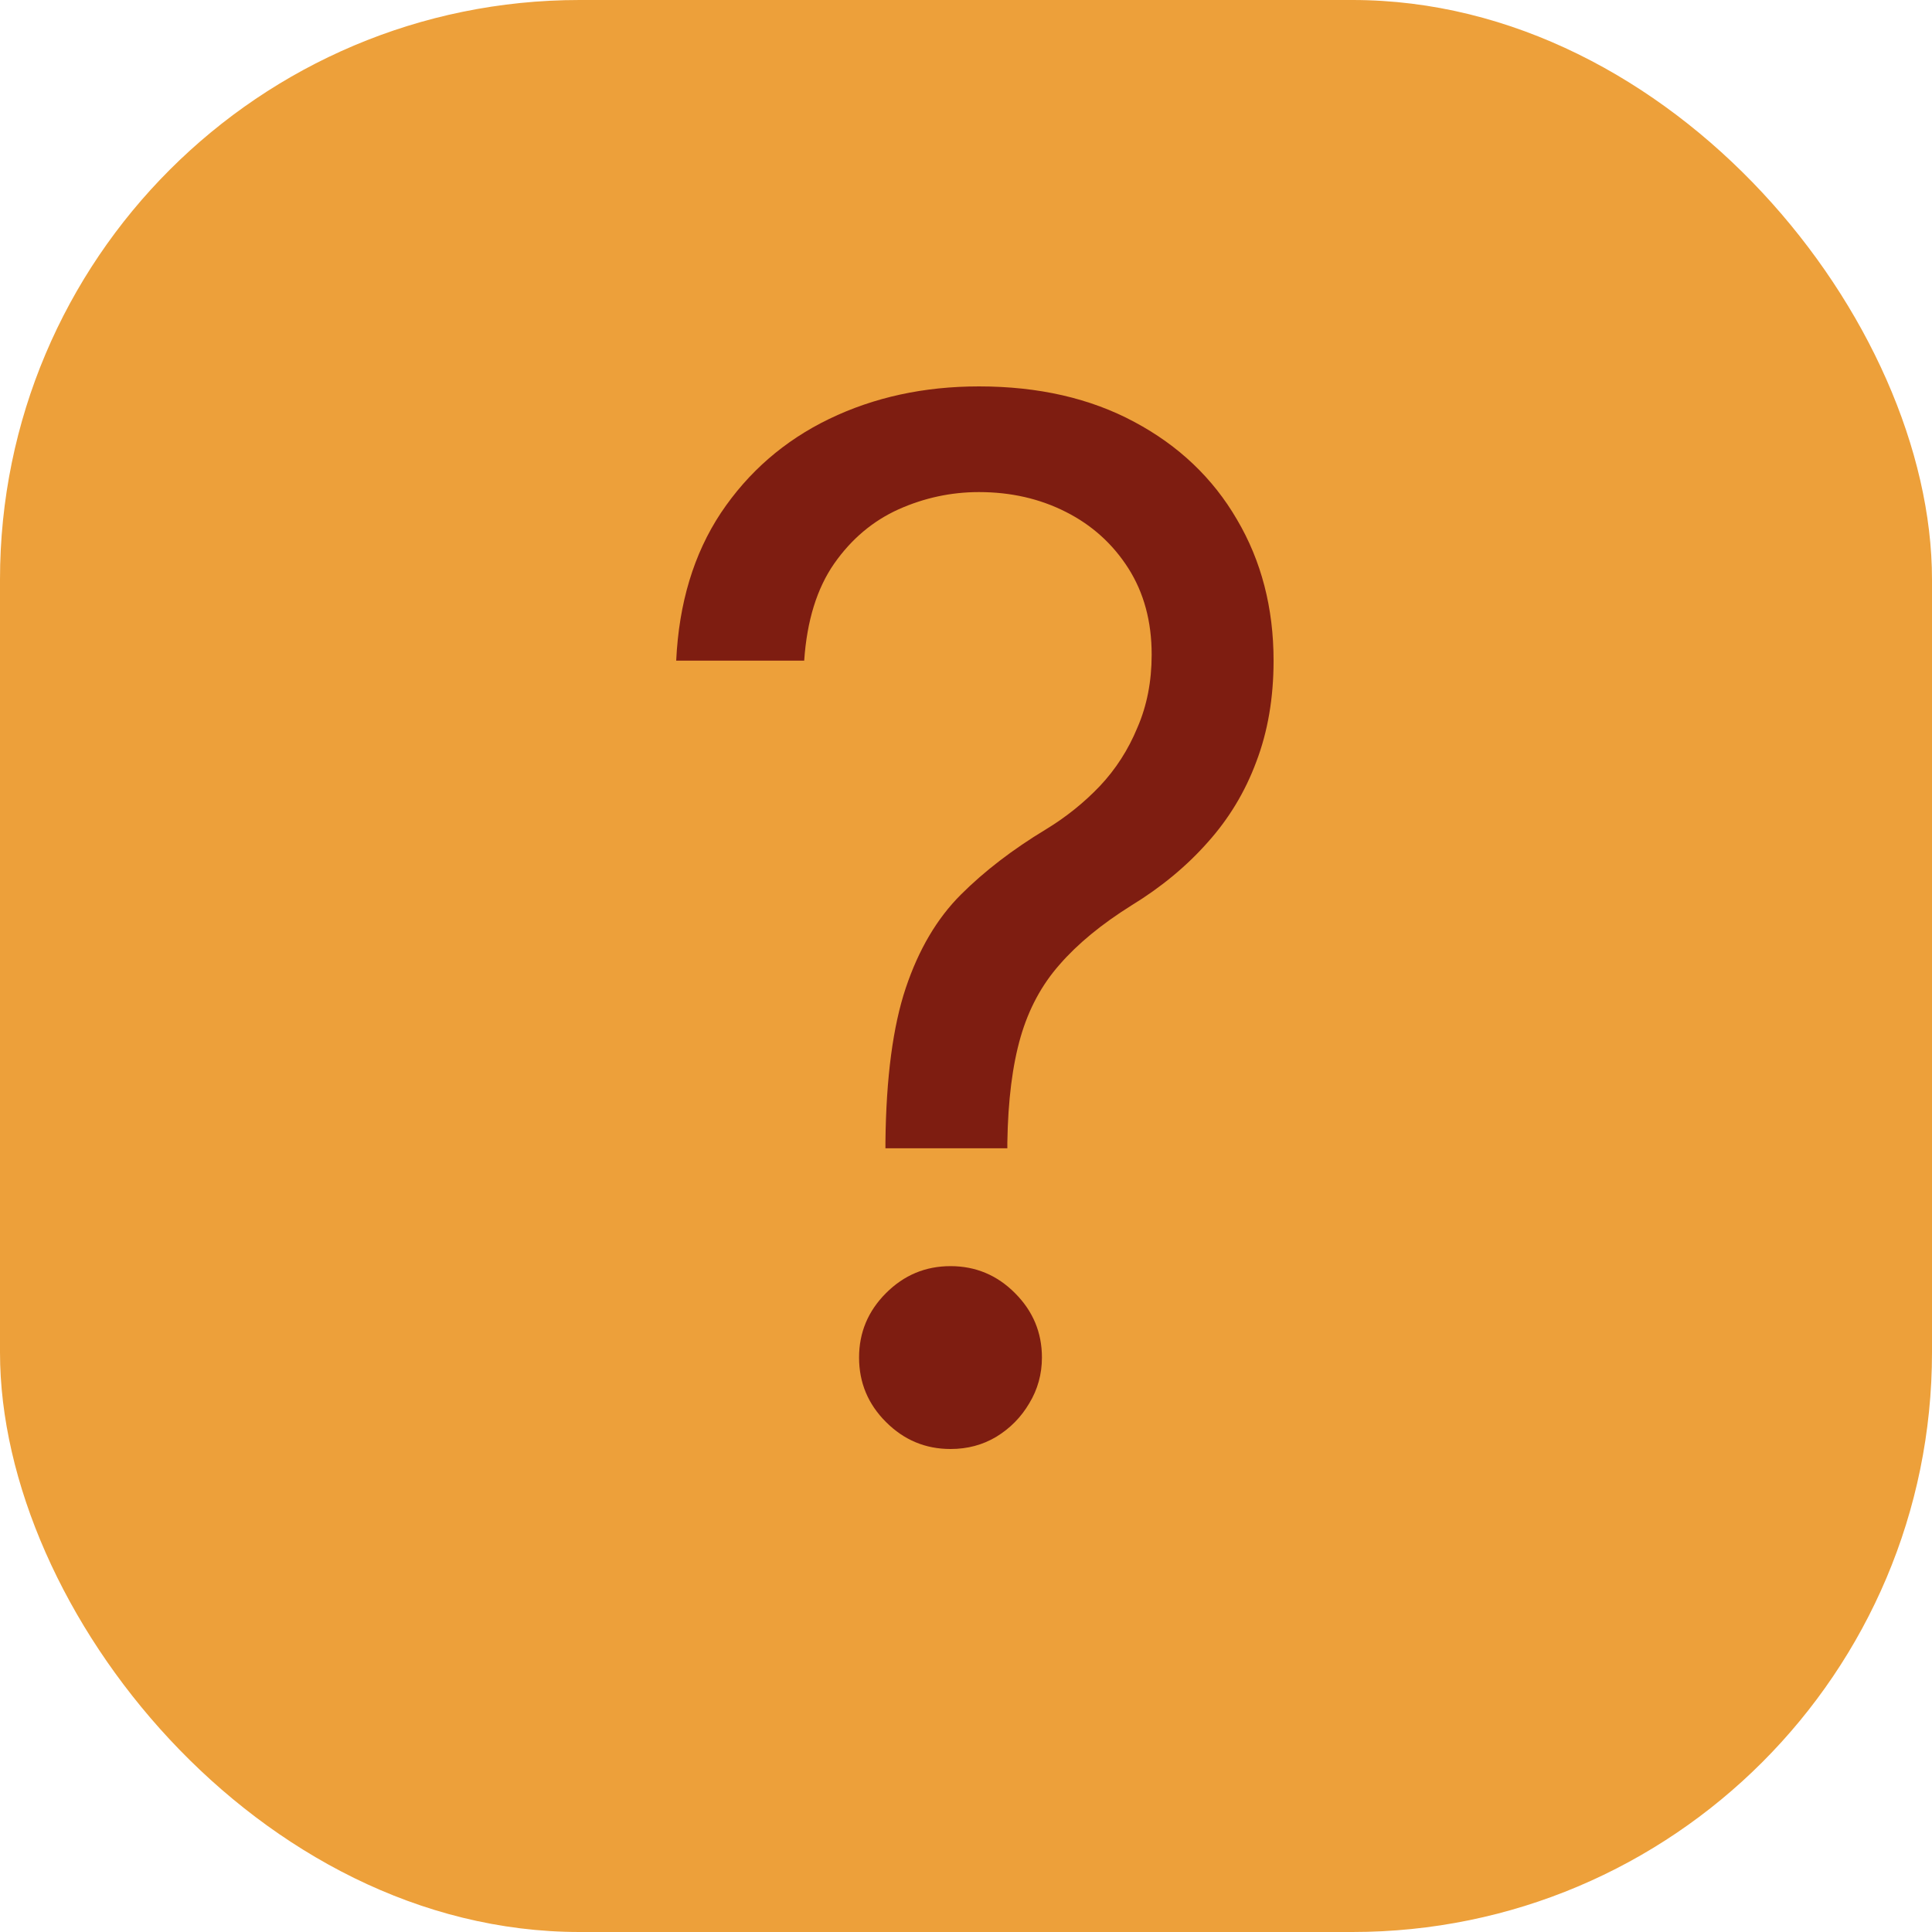
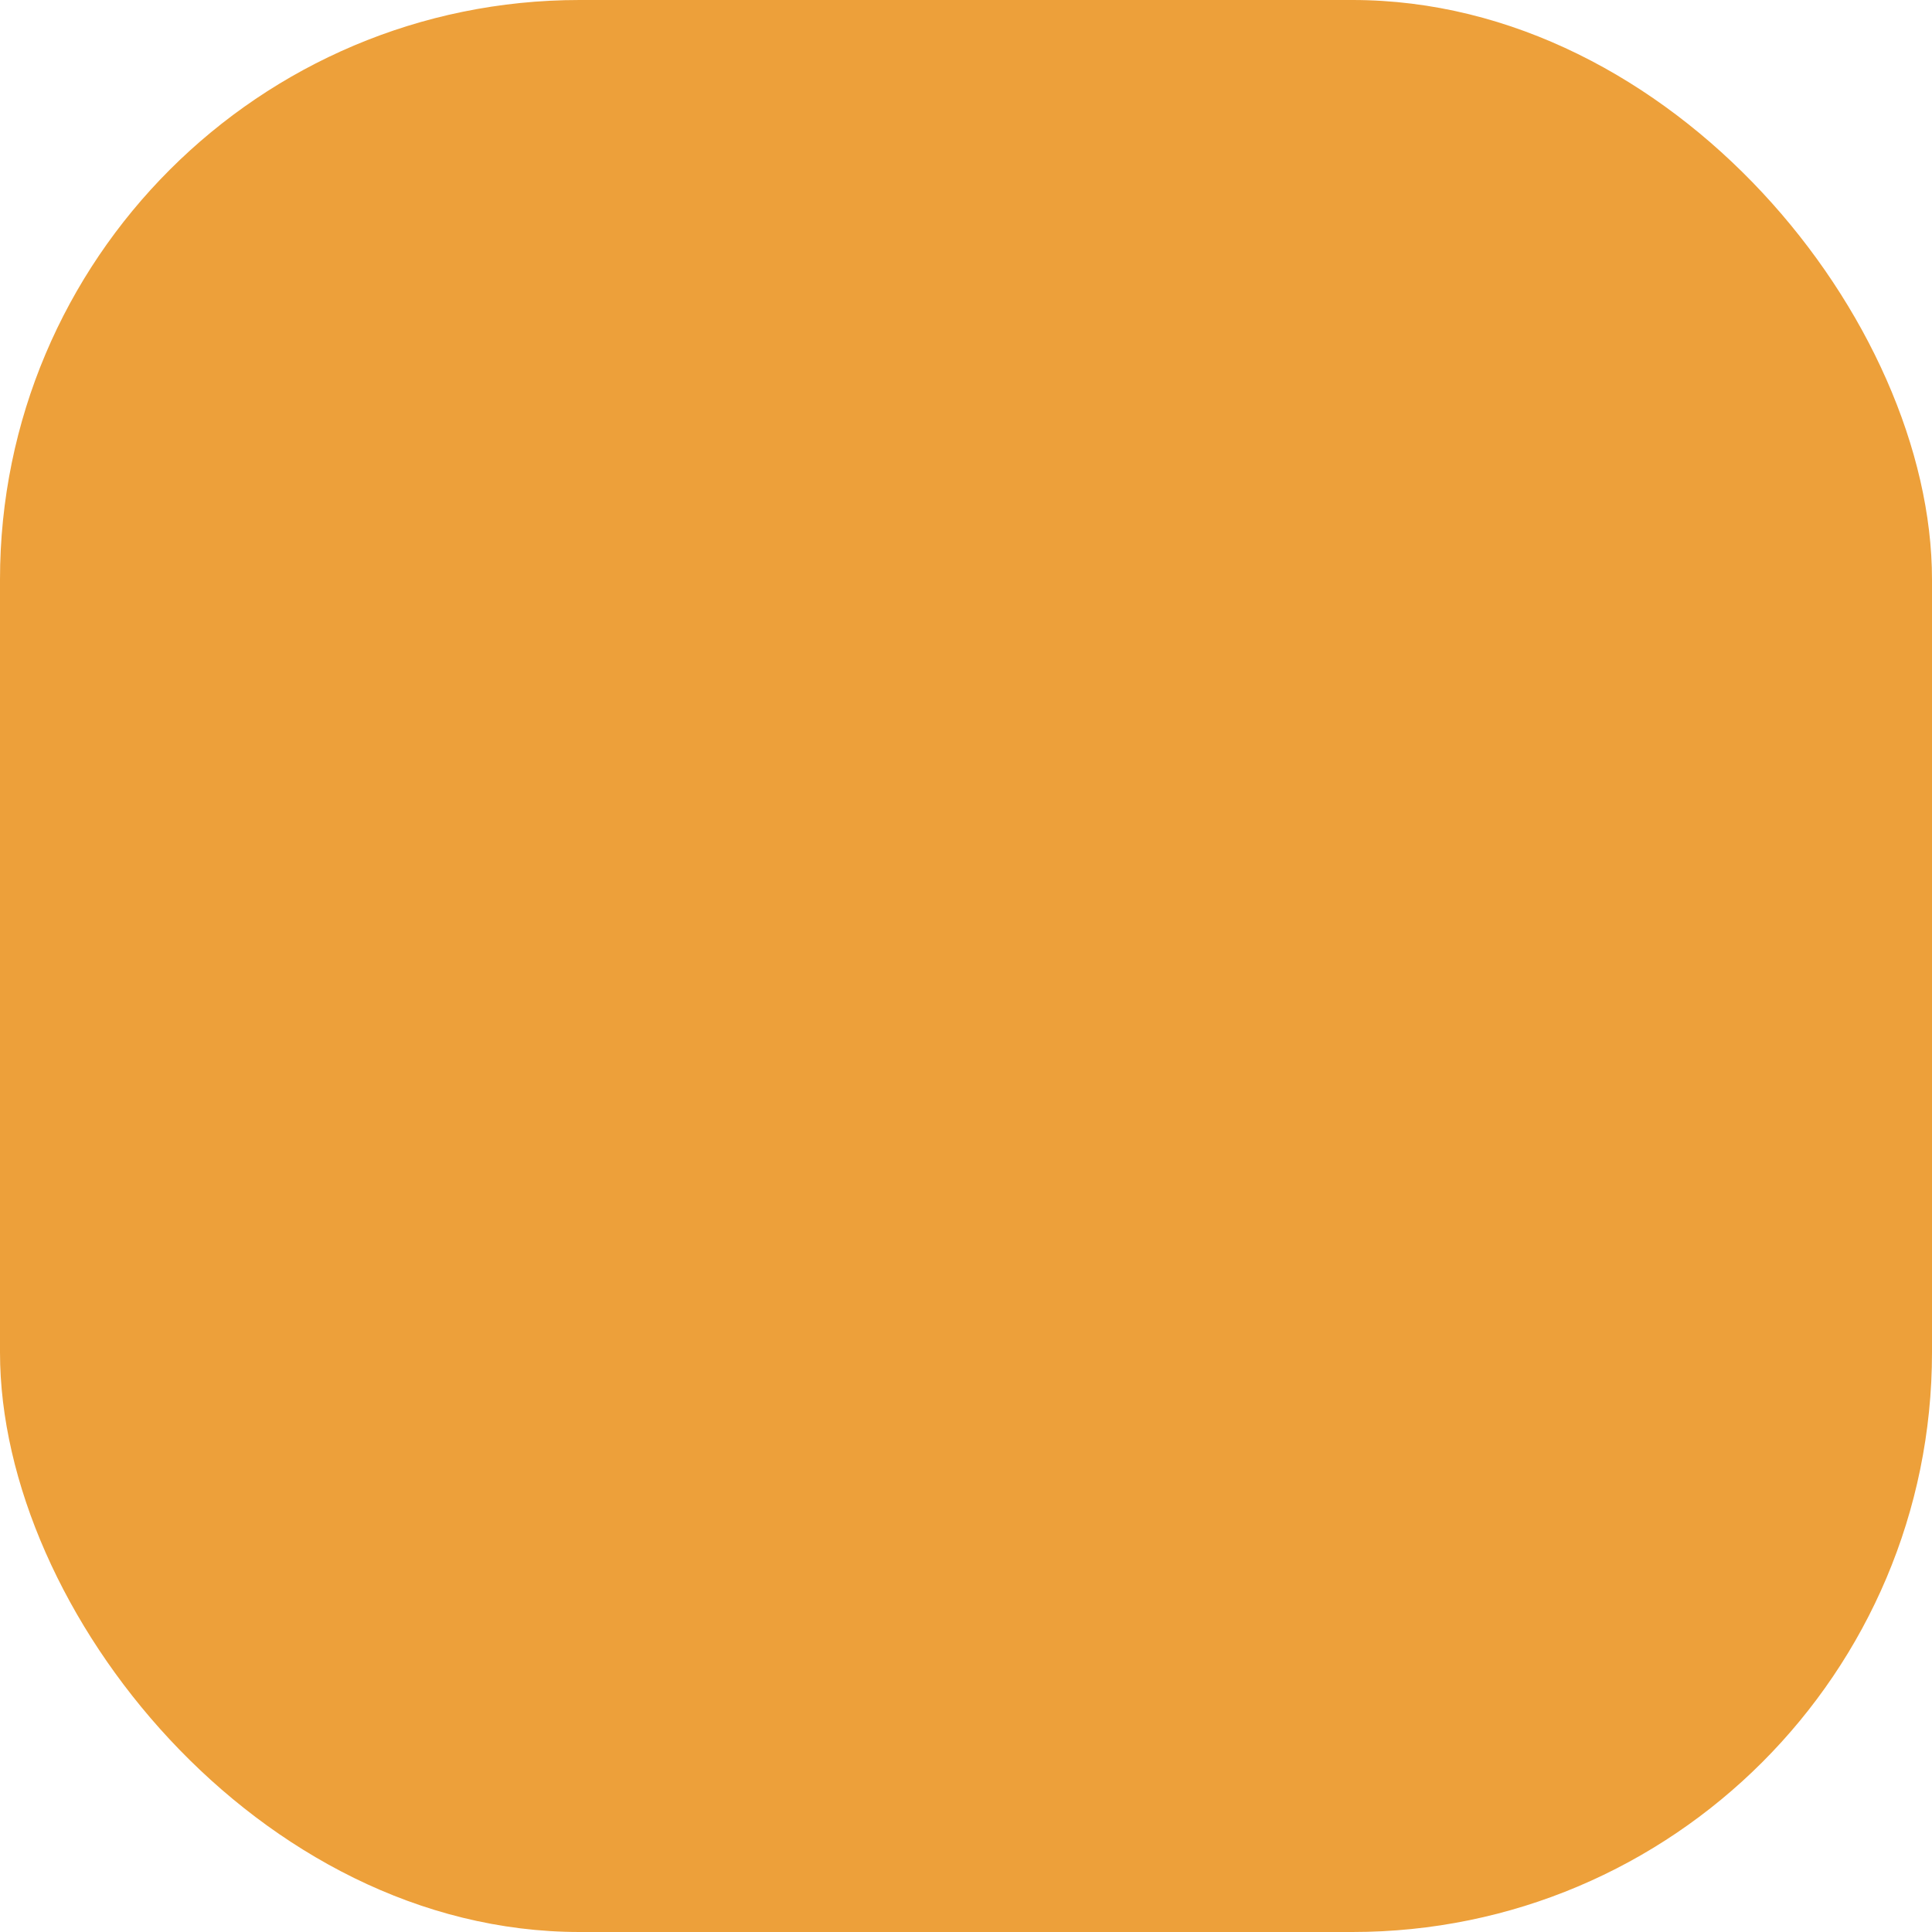
<svg xmlns="http://www.w3.org/2000/svg" width="20" height="20" viewBox="0 0 20 20" fill="none">
  <rect width="20" height="20" rx="6" fill="#EDA03A" />
-   <path d="M9.166 11.887V11.824C9.173 11.155 9.244 10.622 9.377 10.226C9.51 9.83 9.699 9.509 9.945 9.263C10.19 9.018 10.485 8.792 10.828 8.585C11.035 8.459 11.221 8.31 11.385 8.138C11.55 7.963 11.68 7.761 11.774 7.533C11.873 7.306 11.922 7.053 11.922 6.776C11.922 6.433 11.841 6.135 11.68 5.882C11.519 5.63 11.303 5.435 11.033 5.299C10.763 5.162 10.463 5.094 10.134 5.094C9.847 5.094 9.57 5.153 9.303 5.272C9.037 5.392 8.814 5.579 8.635 5.835C8.457 6.091 8.353 6.426 8.325 6.839H7C7.028 6.243 7.182 5.733 7.463 5.309C7.747 4.885 8.12 4.561 8.583 4.337C9.049 4.112 9.566 4 10.134 4C10.751 4 11.287 4.123 11.743 4.368C12.202 4.613 12.556 4.95 12.805 5.378C13.057 5.805 13.184 6.293 13.184 6.839C13.184 7.225 13.124 7.574 13.005 7.886C12.889 8.198 12.721 8.476 12.5 8.722C12.283 8.967 12.02 9.185 11.711 9.374C11.403 9.567 11.156 9.77 10.97 9.984C10.784 10.194 10.649 10.445 10.565 10.736C10.481 11.027 10.435 11.389 10.428 11.824V11.887H9.166ZM9.84 15C9.58 15 9.358 14.907 9.172 14.721C8.986 14.536 8.893 14.313 8.893 14.053C8.893 13.794 8.986 13.572 9.172 13.386C9.358 13.2 9.58 13.107 9.84 13.107C10.099 13.107 10.322 13.2 10.507 13.386C10.693 13.572 10.786 13.794 10.786 14.053C10.786 14.225 10.742 14.383 10.655 14.527C10.57 14.671 10.457 14.786 10.313 14.874C10.172 14.958 10.015 15 9.84 15Z" fill="#7E1D11" />
</svg>